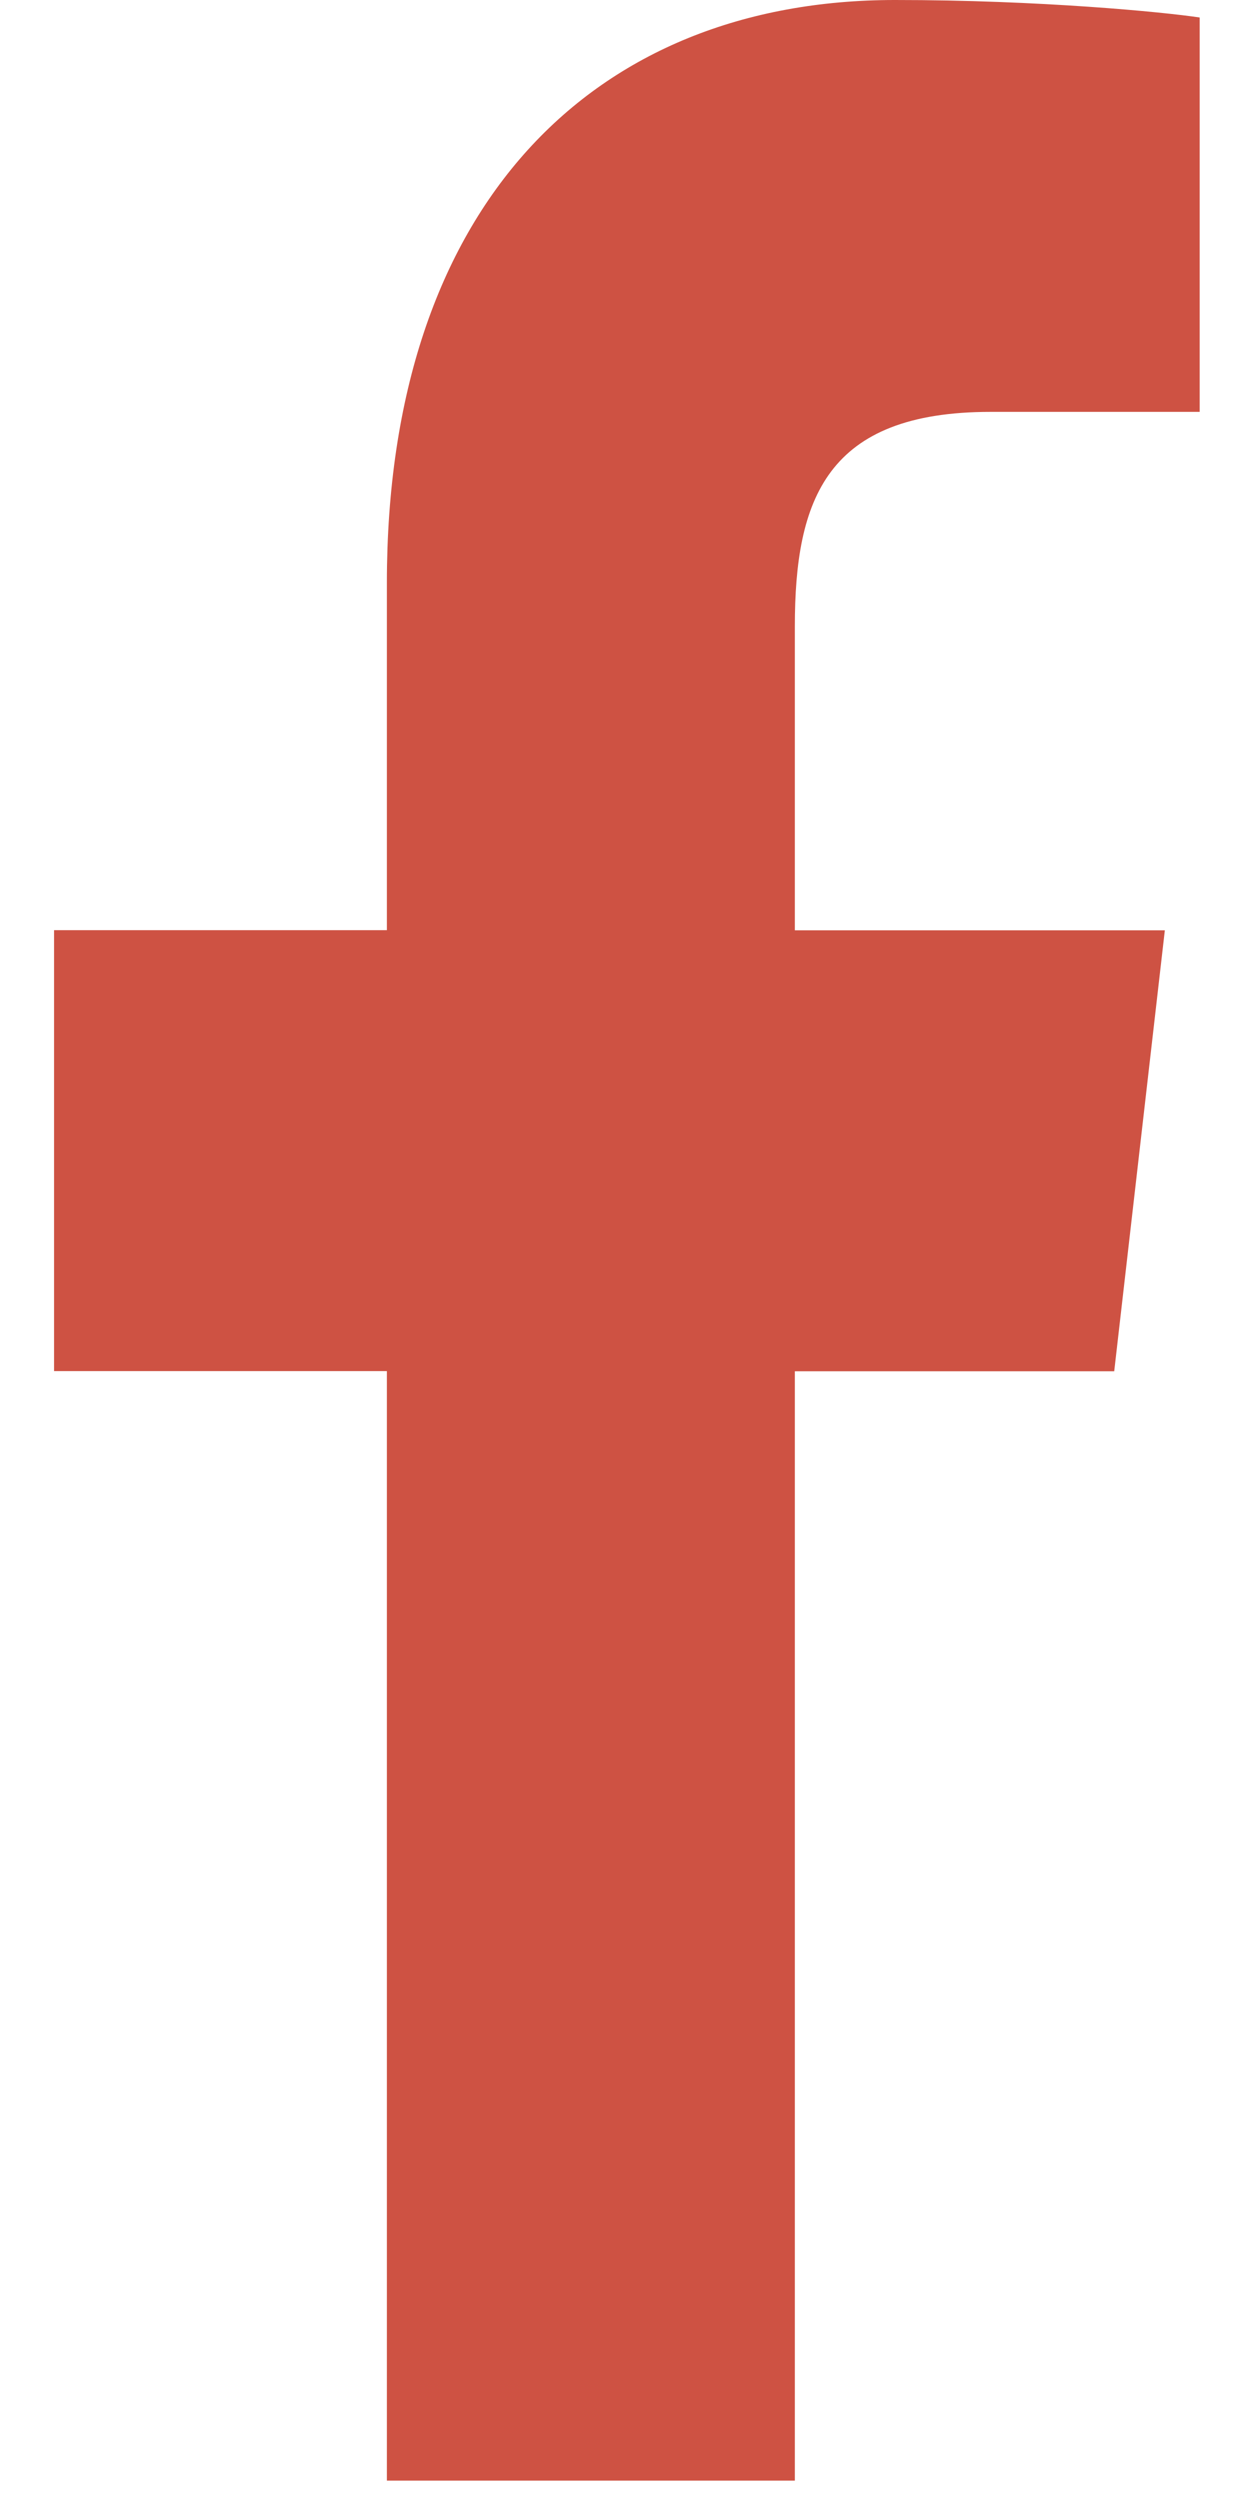
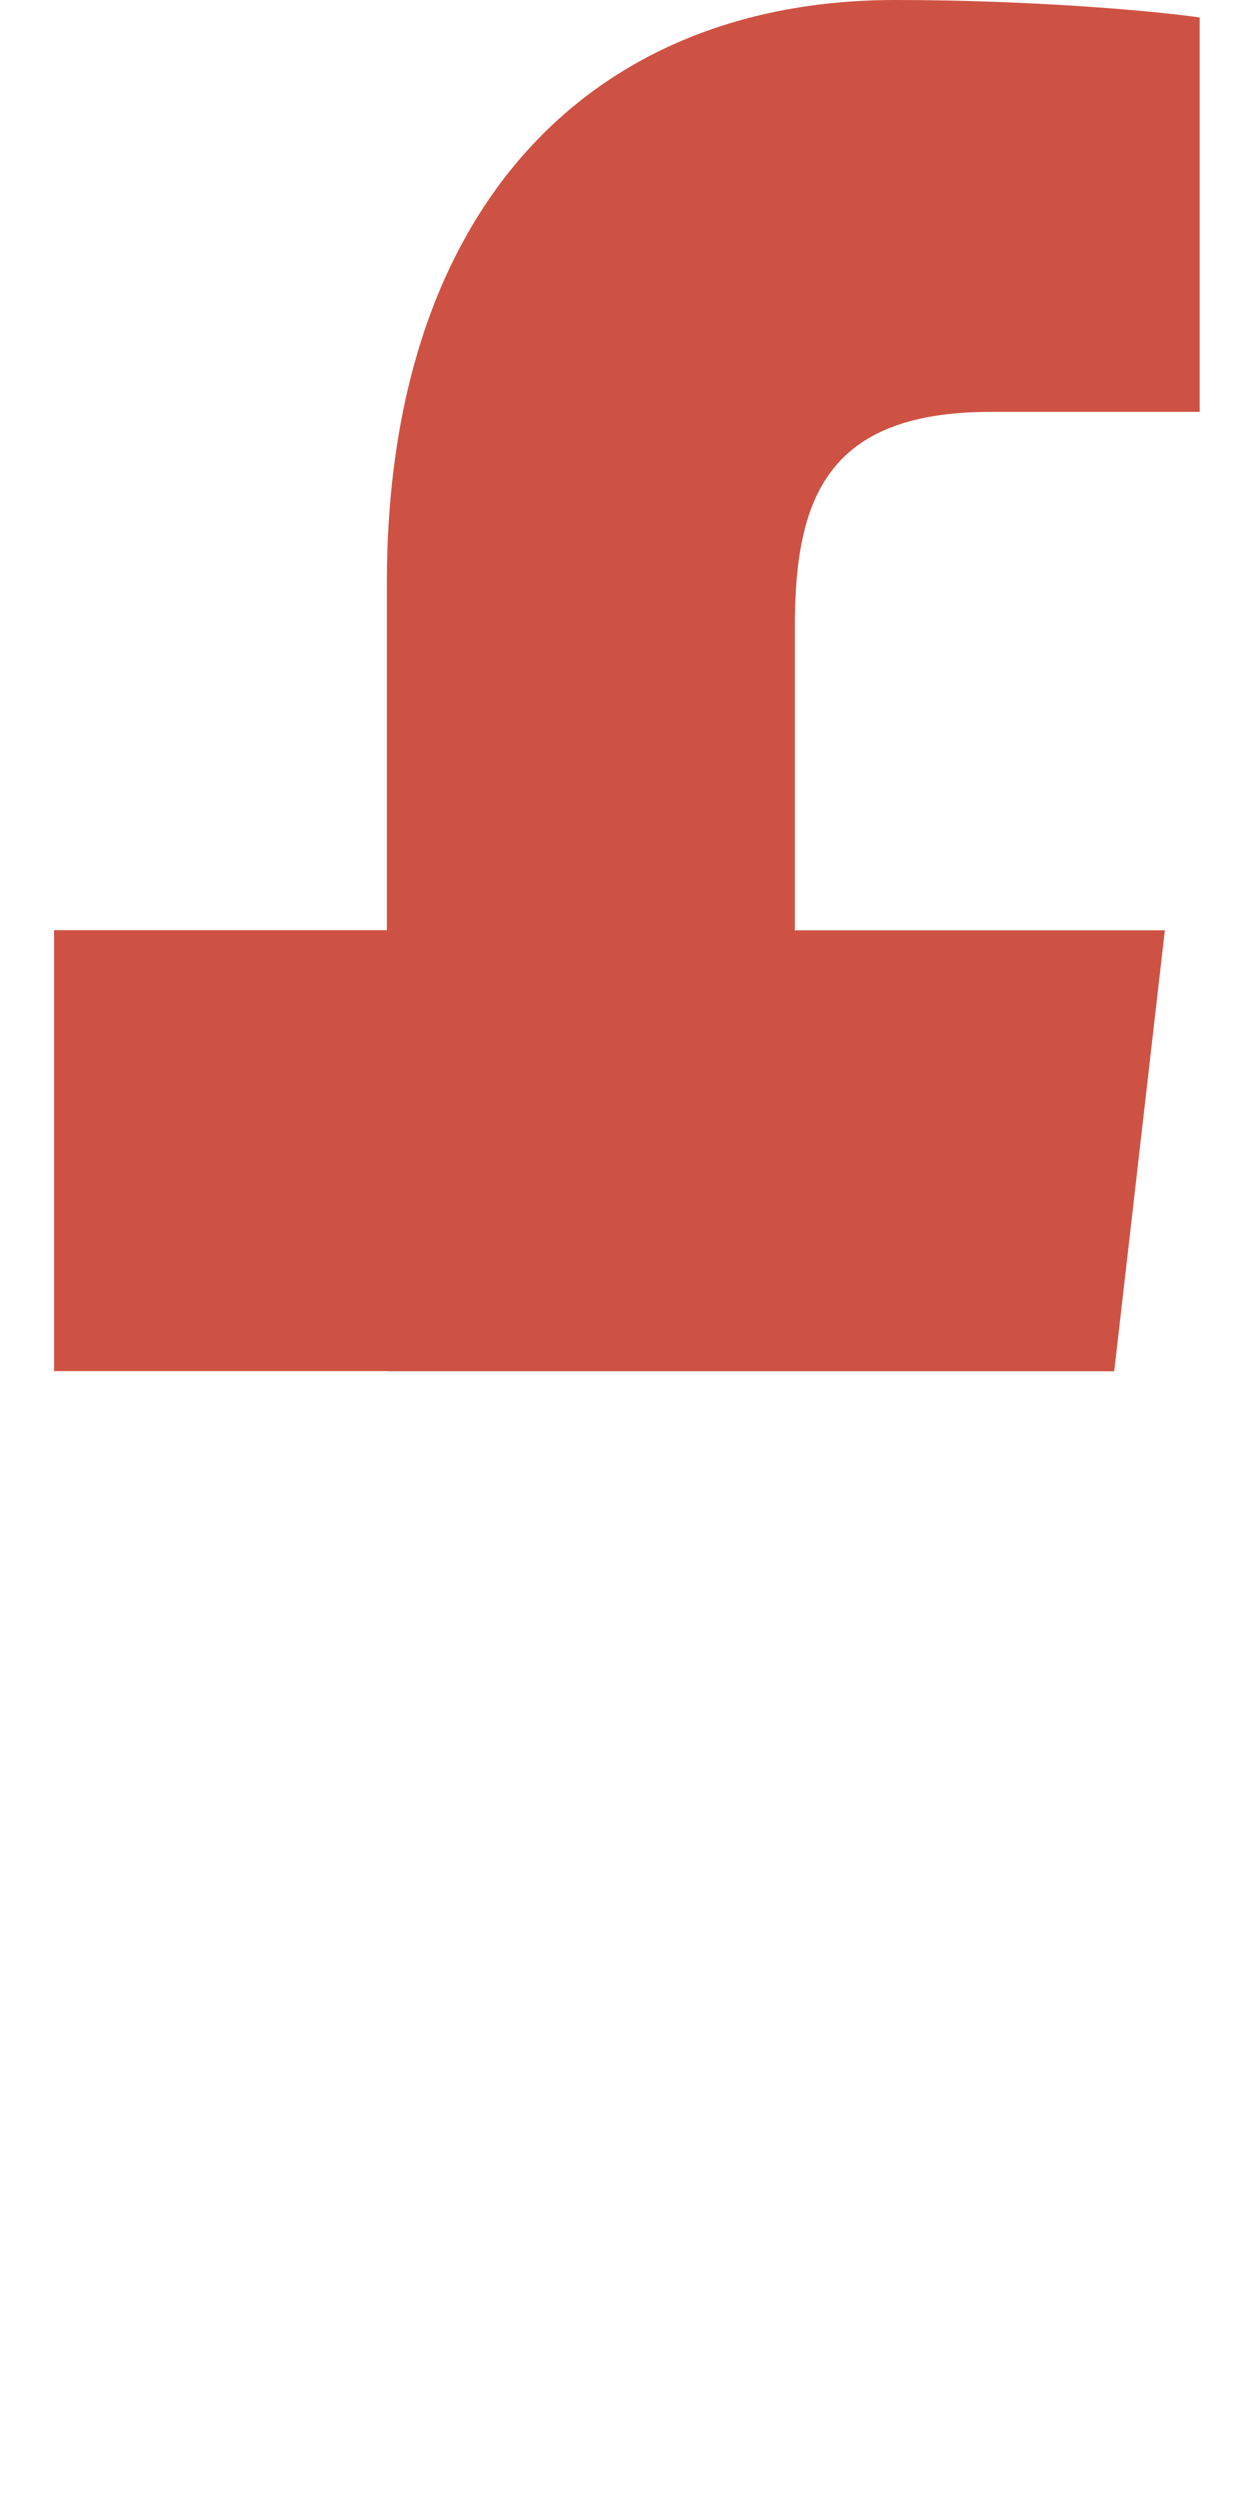
<svg xmlns="http://www.w3.org/2000/svg" width="8" height="16" viewBox="0 0 8 16" fill="none">
-   <path d="M6.34 2.636H7.678V0.112C7.447 0.077 6.653 0 5.728 0C3.798 0 2.476 1.314 2.476 3.73V5.953H0.346V8.775H2.476V15.876H5.087V8.776H7.131L7.455 5.954H5.087V4.01C5.087 3.194 5.29 2.636 6.34 2.636Z" fill="#CE5243" />
+   <path d="M6.34 2.636H7.678V0.112C7.447 0.077 6.653 0 5.728 0C3.798 0 2.476 1.314 2.476 3.73V5.953H0.346V8.775H2.476V15.876V8.776H7.131L7.455 5.954H5.087V4.01C5.087 3.194 5.29 2.636 6.34 2.636Z" fill="#CE5243" />
</svg>